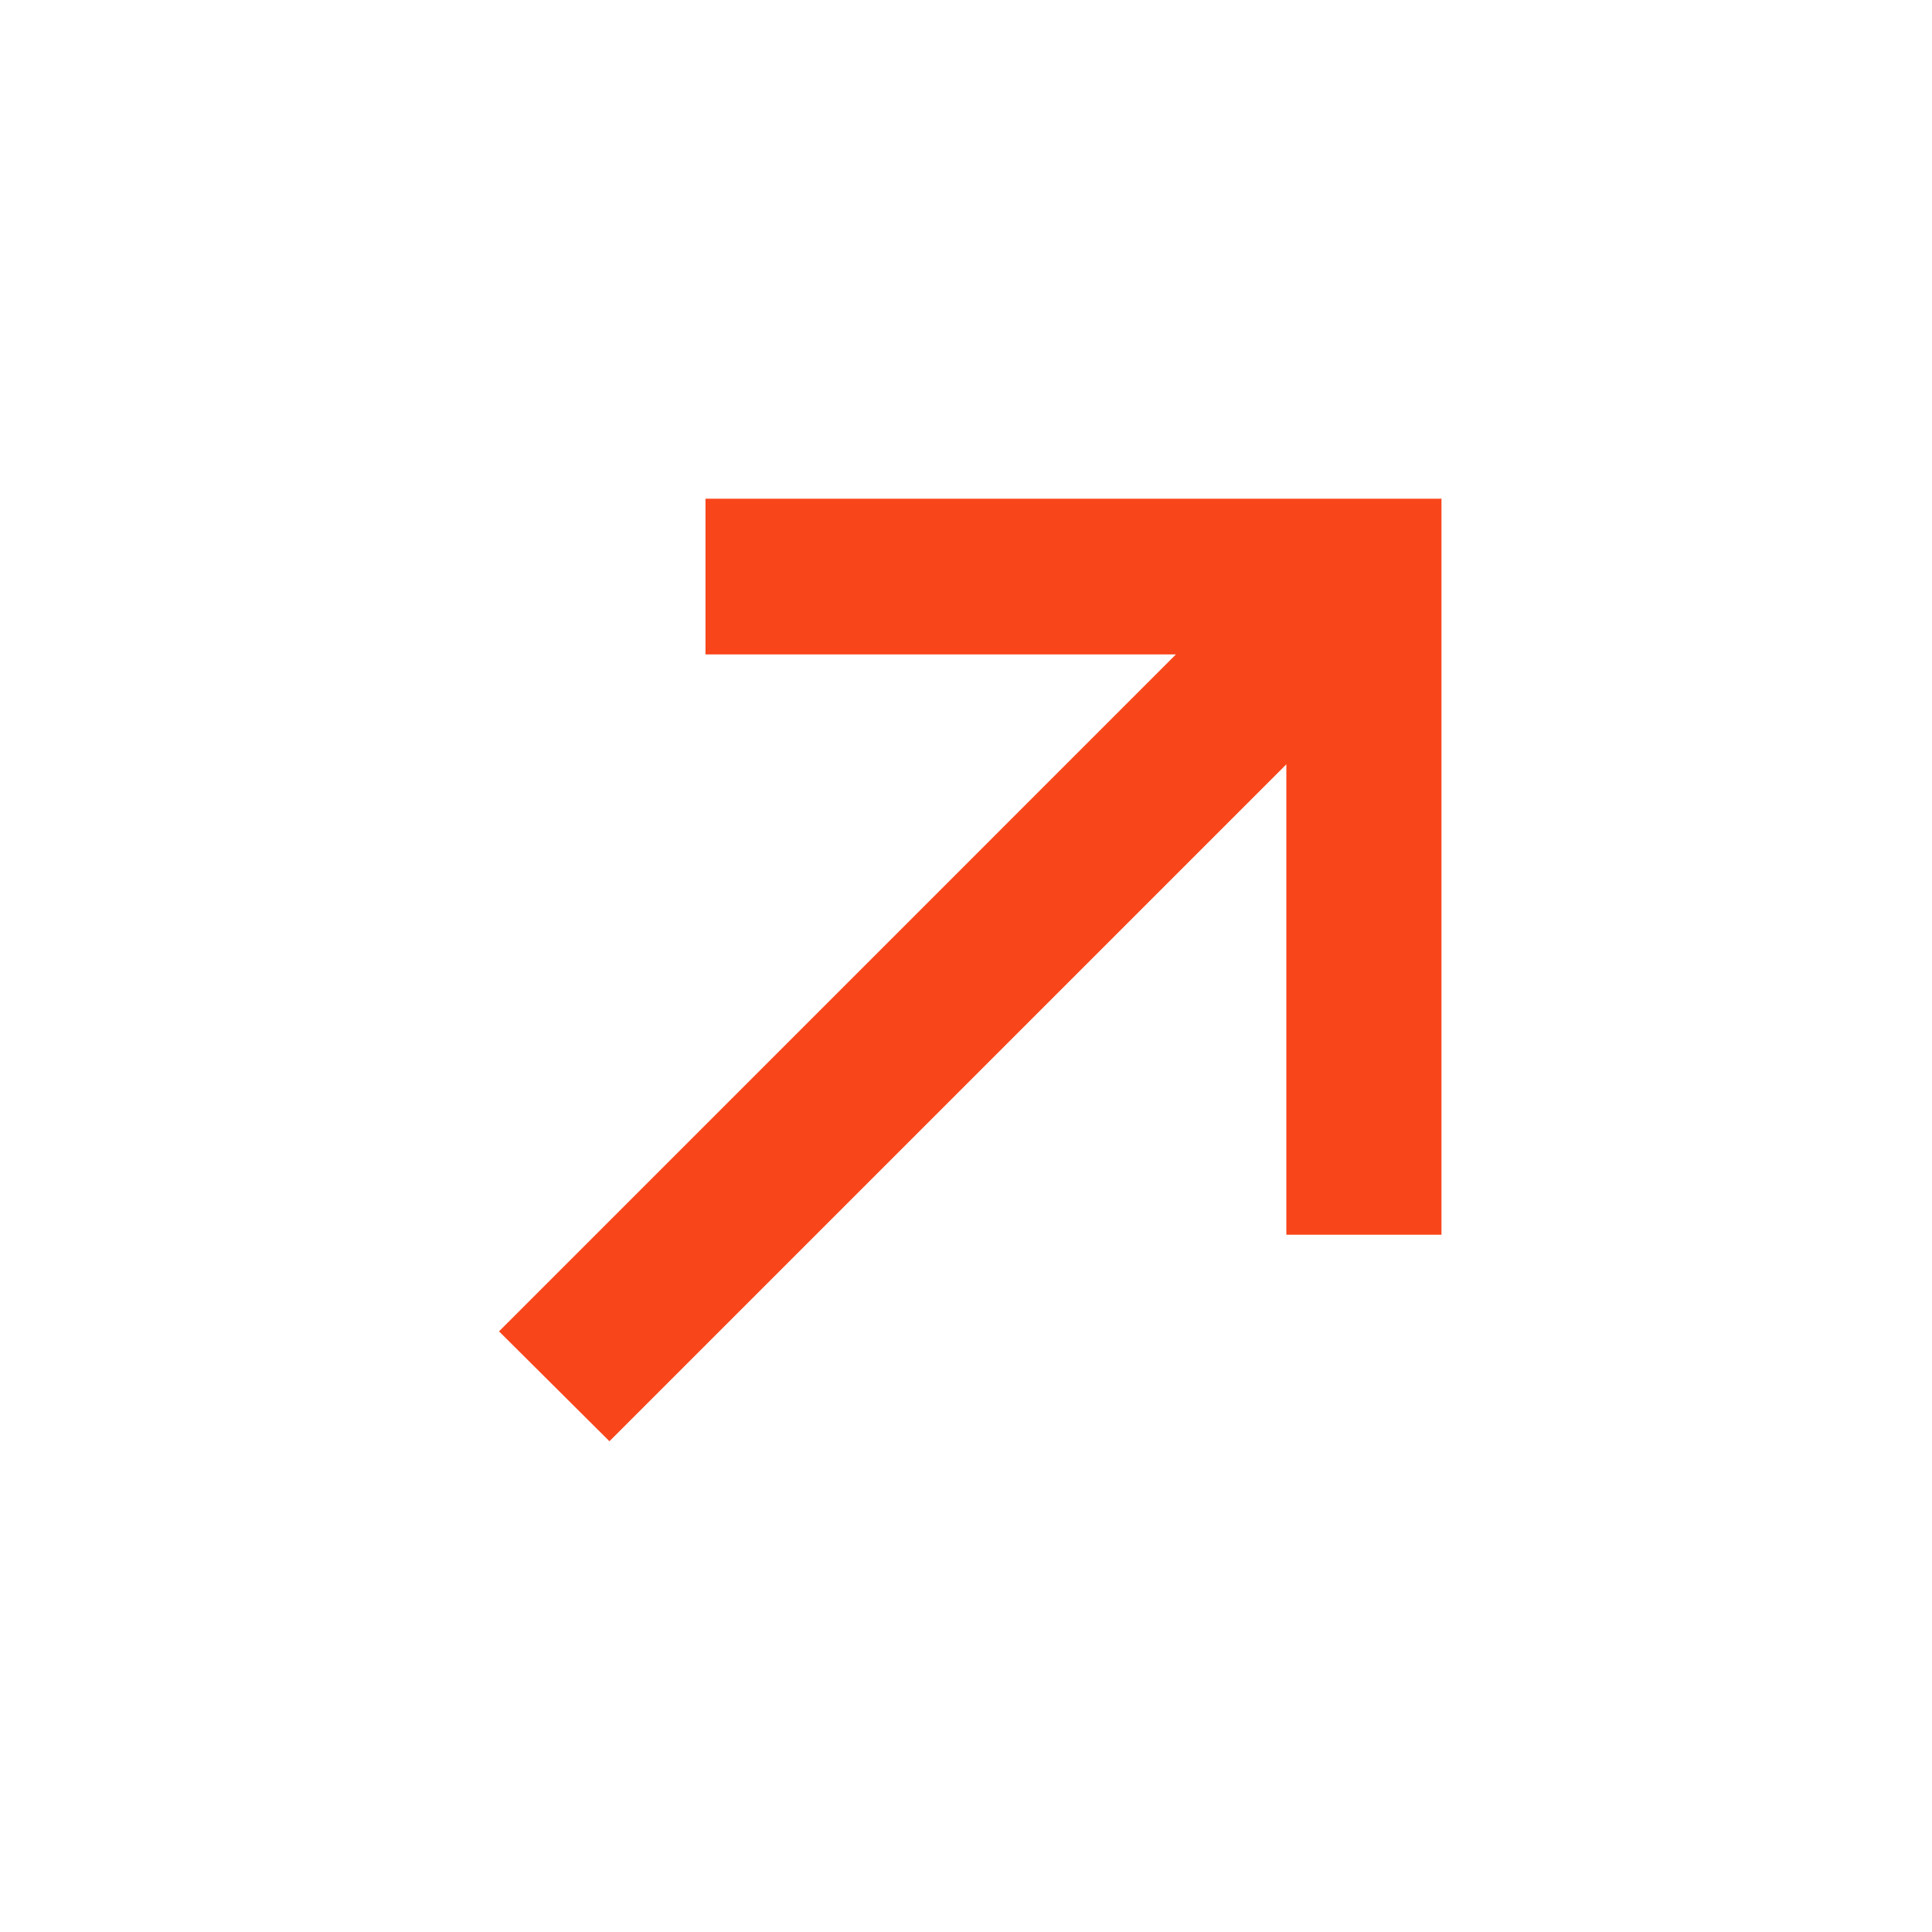
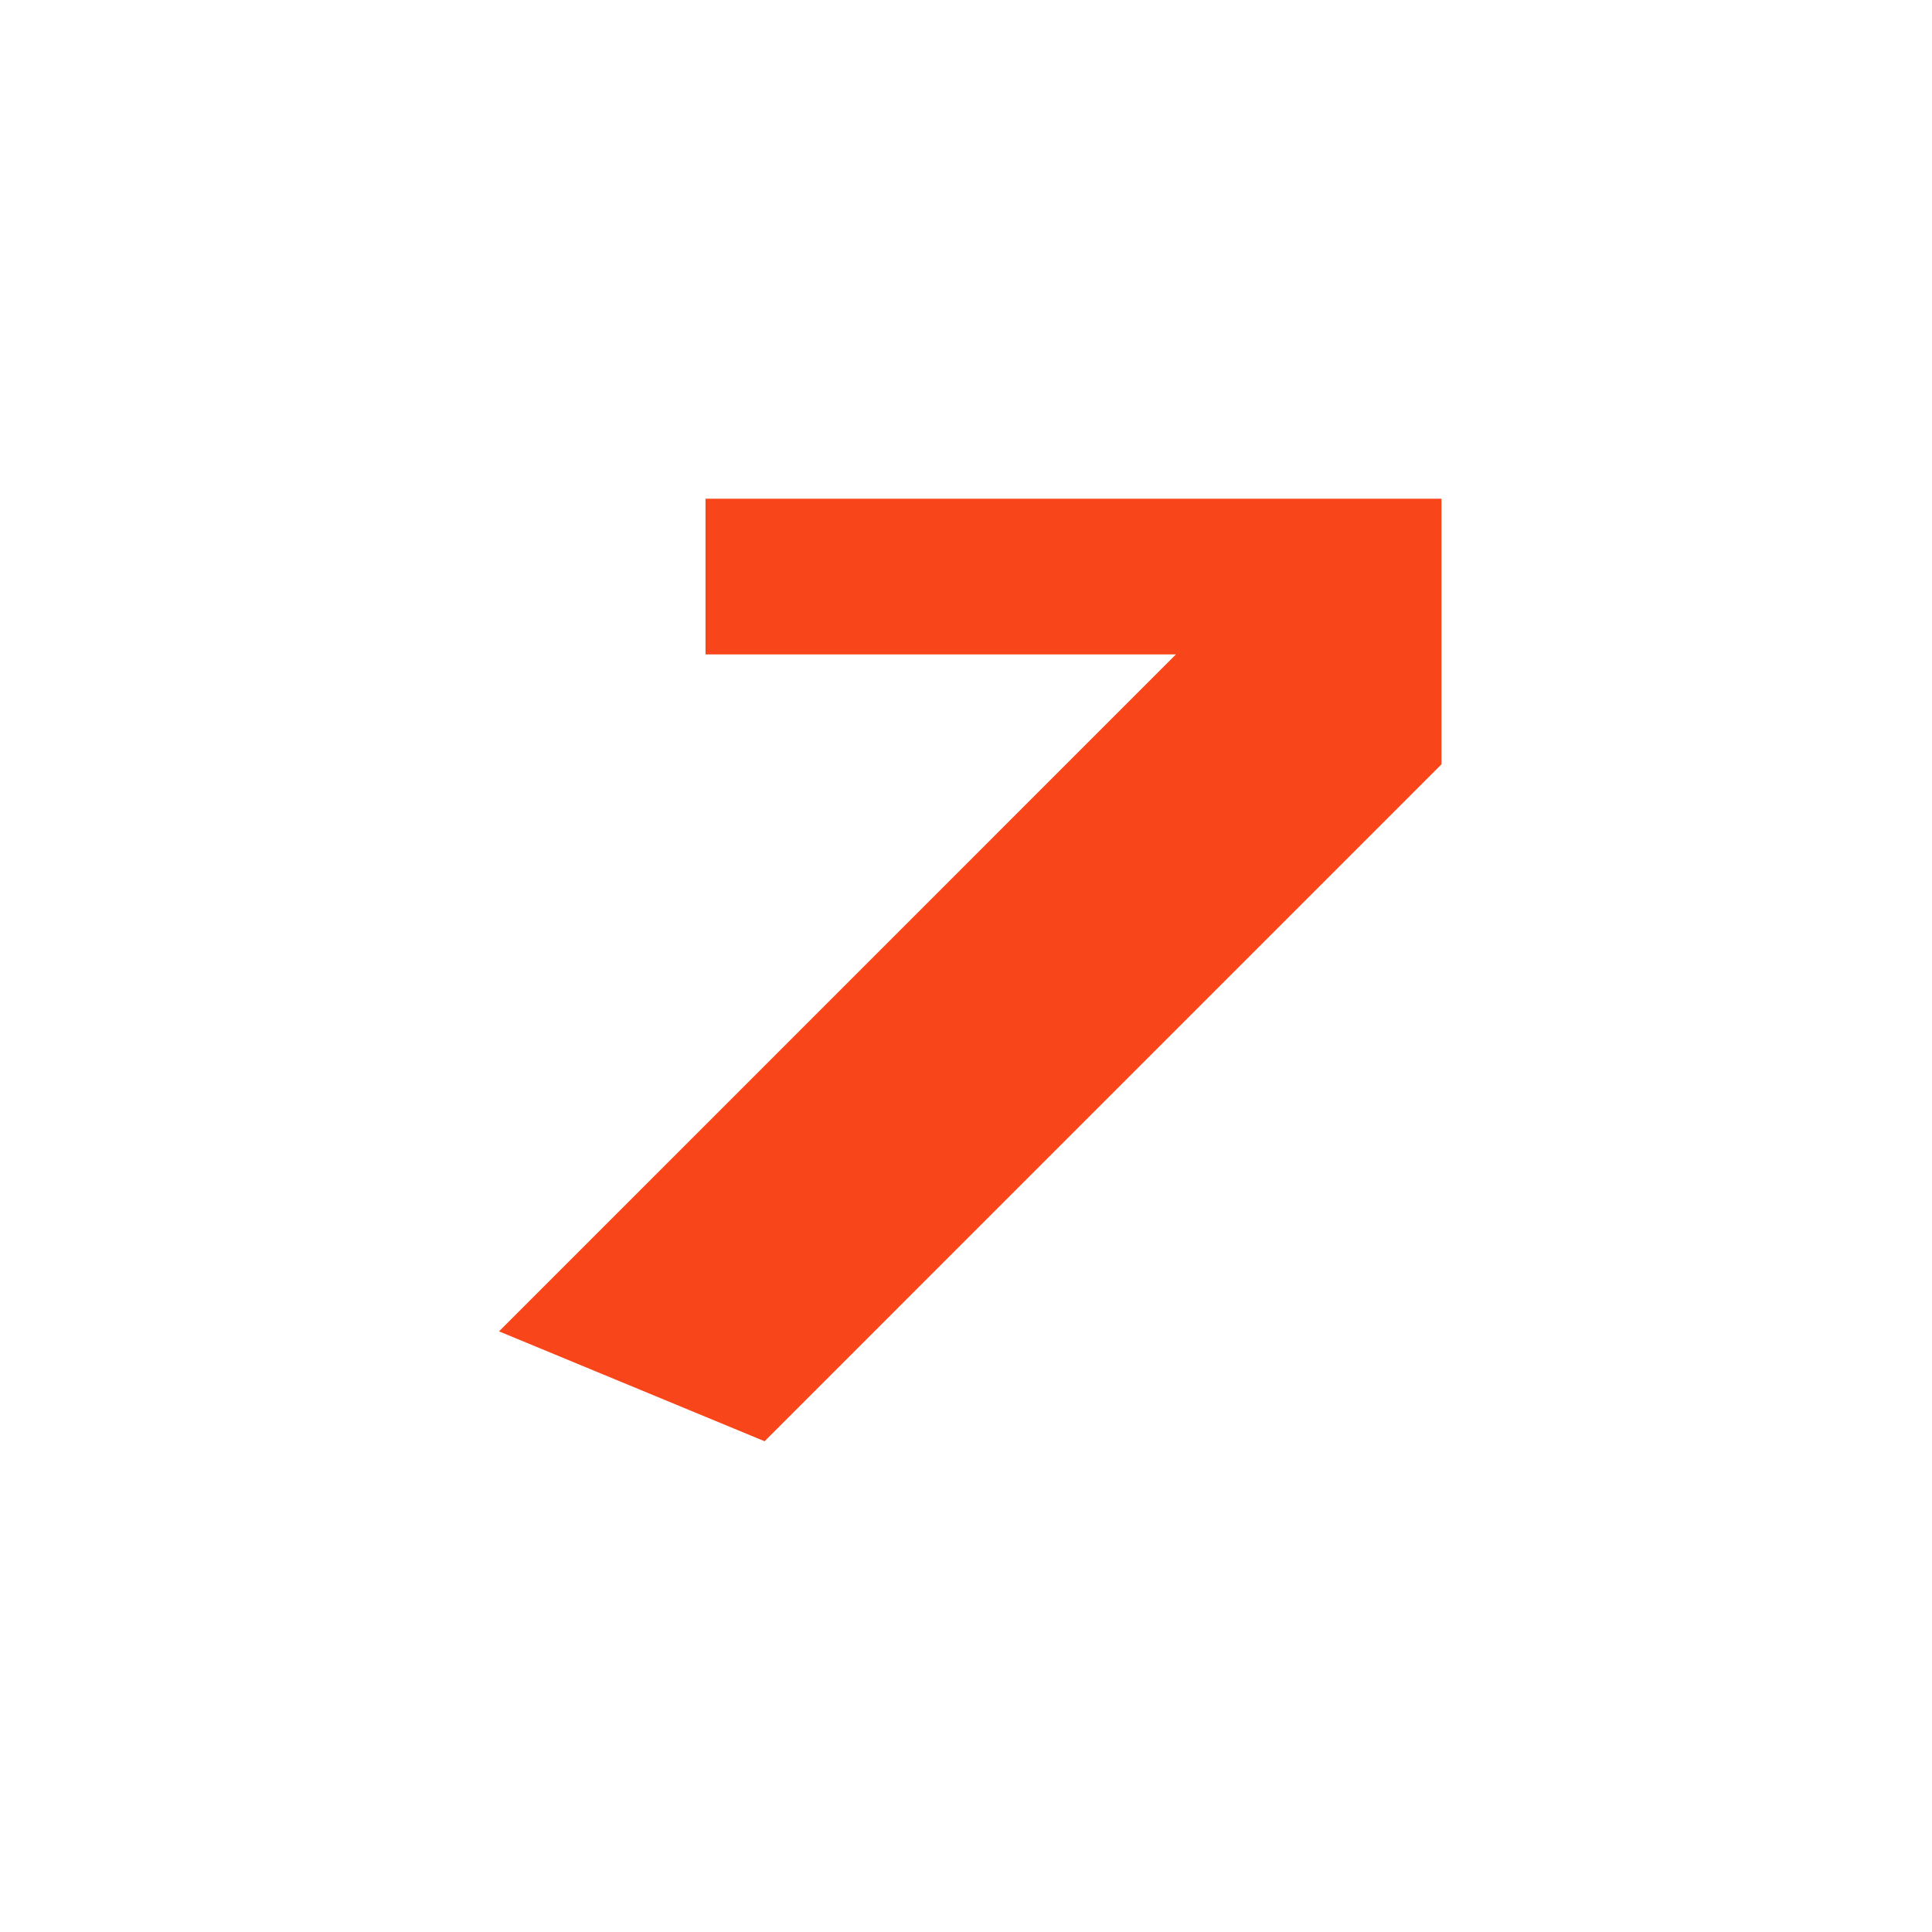
<svg xmlns="http://www.w3.org/2000/svg" width="1200pt" height="1200pt" version="1.1" viewBox="0 0 1200 1200">
-   <path d="m309.95 826.93 420.43-420.45h-292.18v-96.707h457.13v457.14h-96.359v-292.18l-420.43 420.45z" fill="#f9451a" />
+   <path d="m309.95 826.93 420.43-420.45h-292.18v-96.707h457.13v457.14v-292.18l-420.43 420.45z" fill="#f9451a" />
</svg>